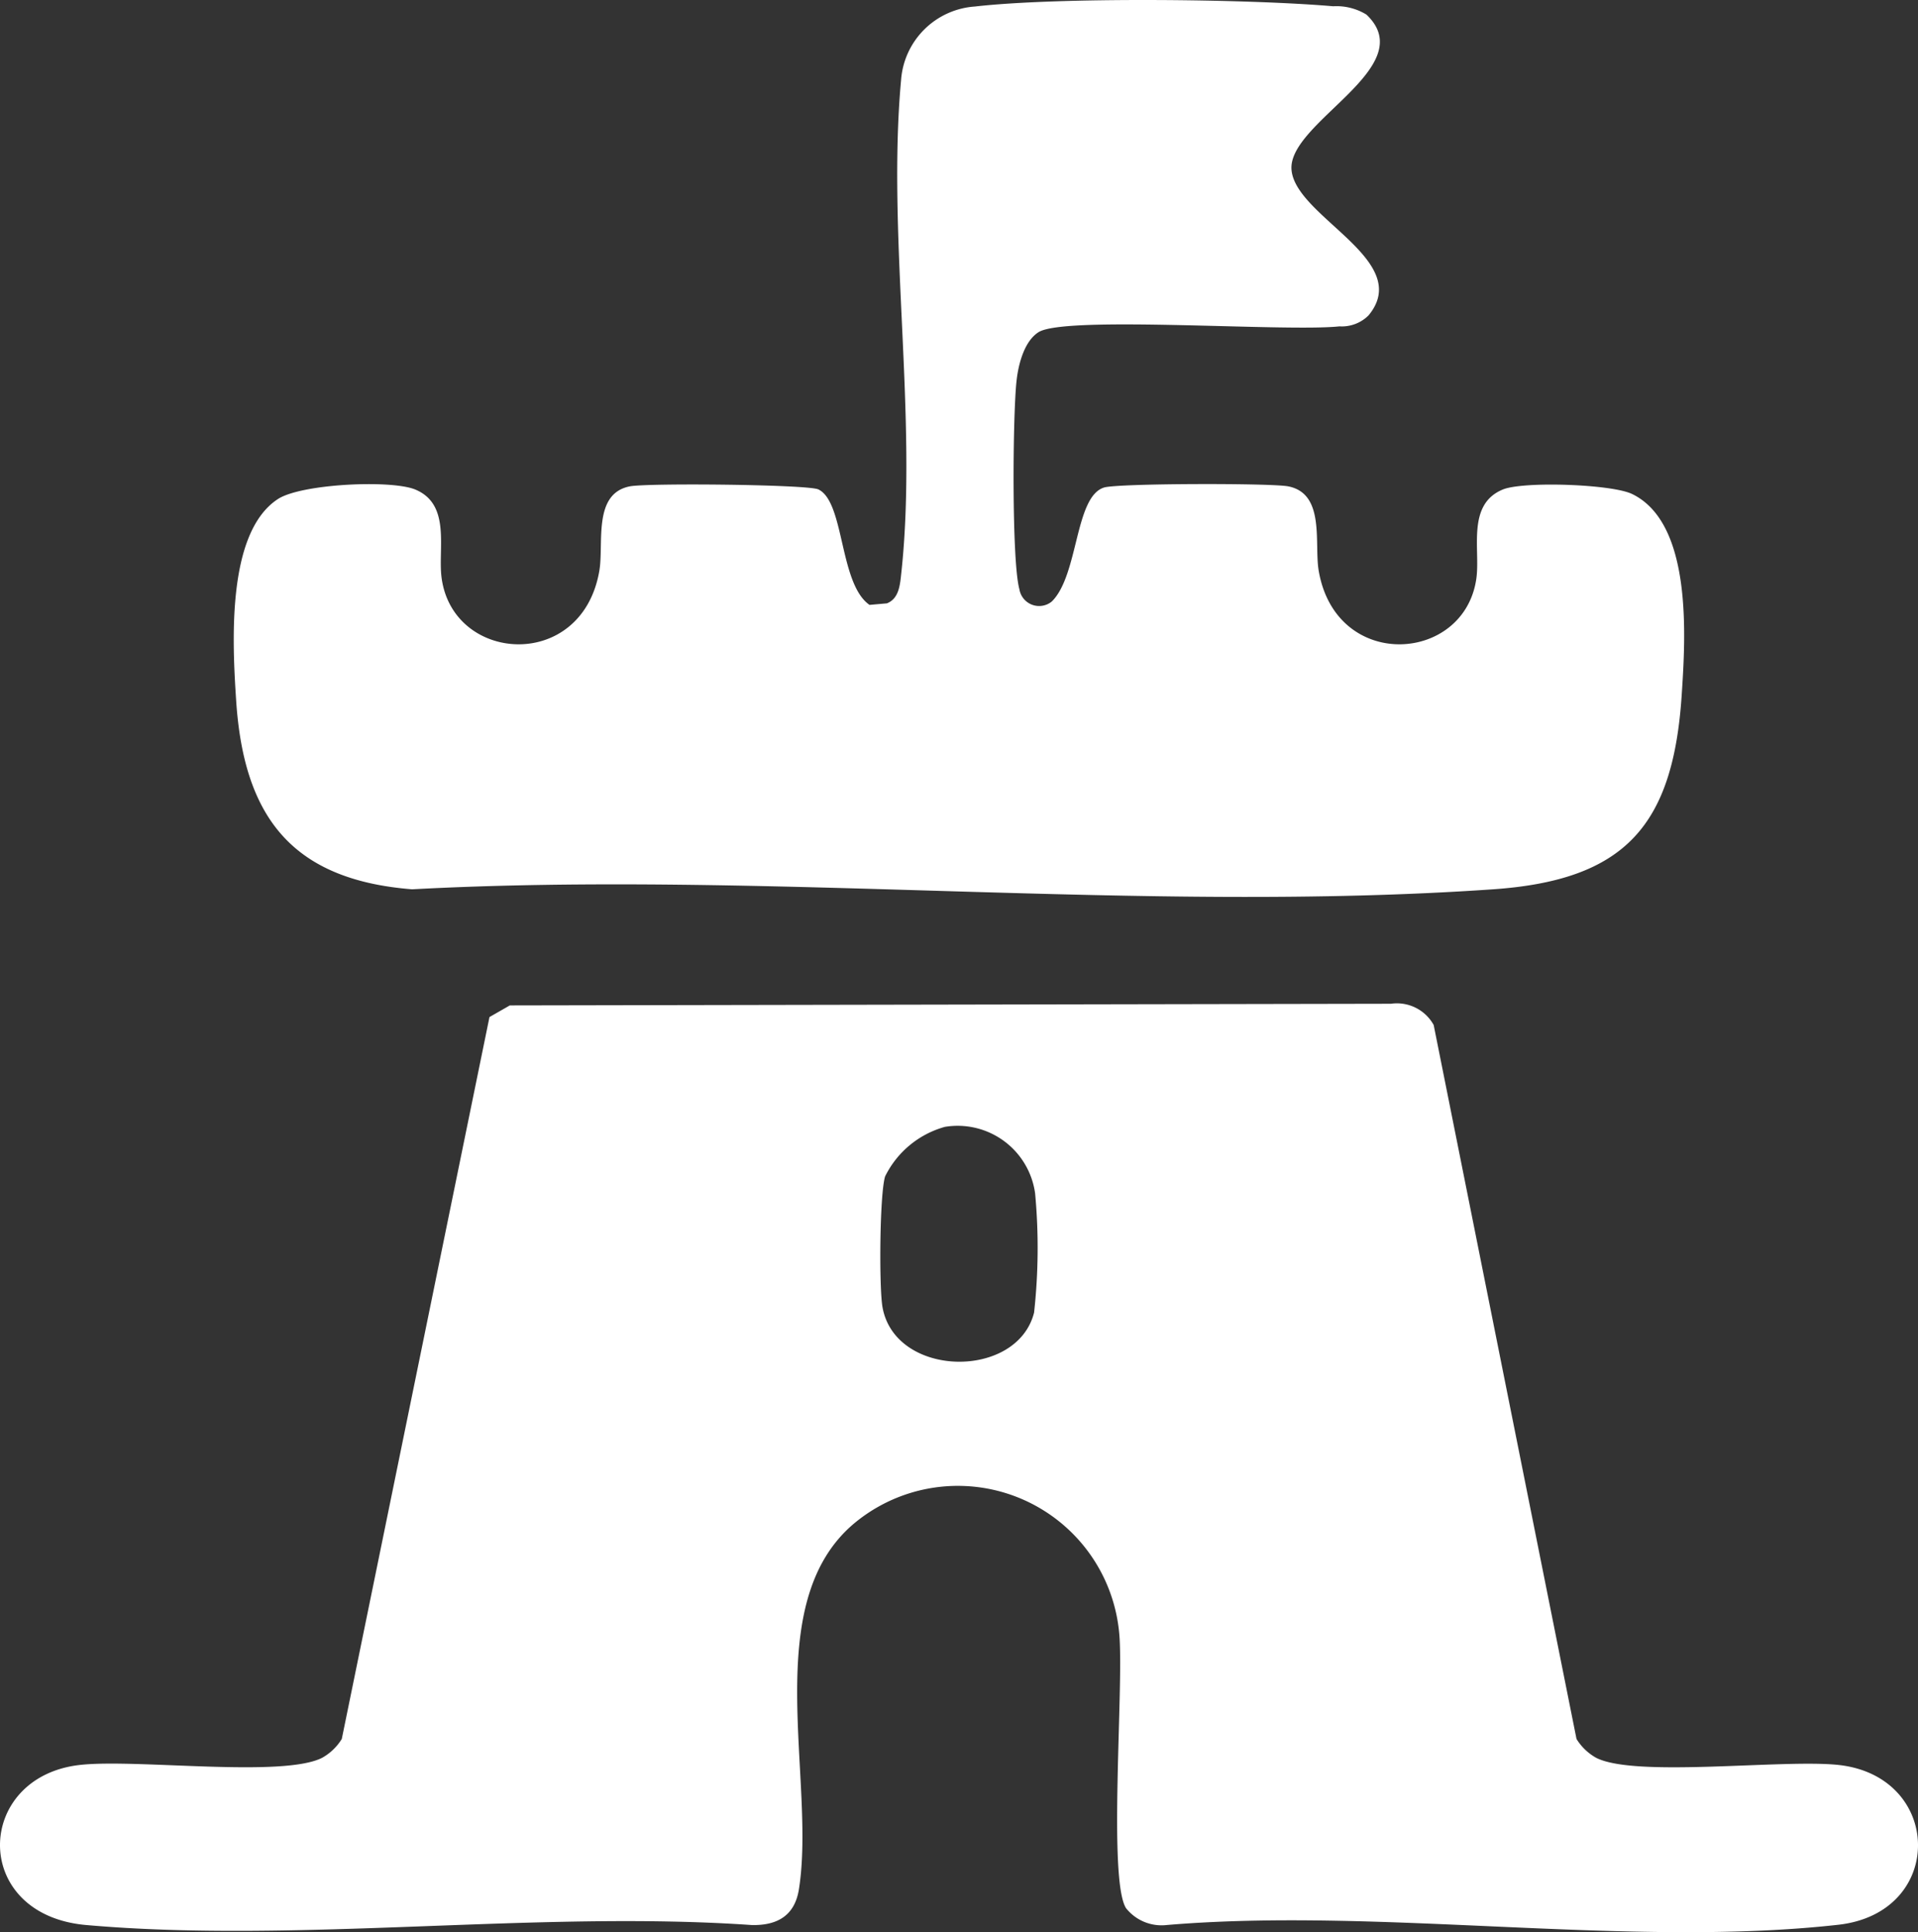
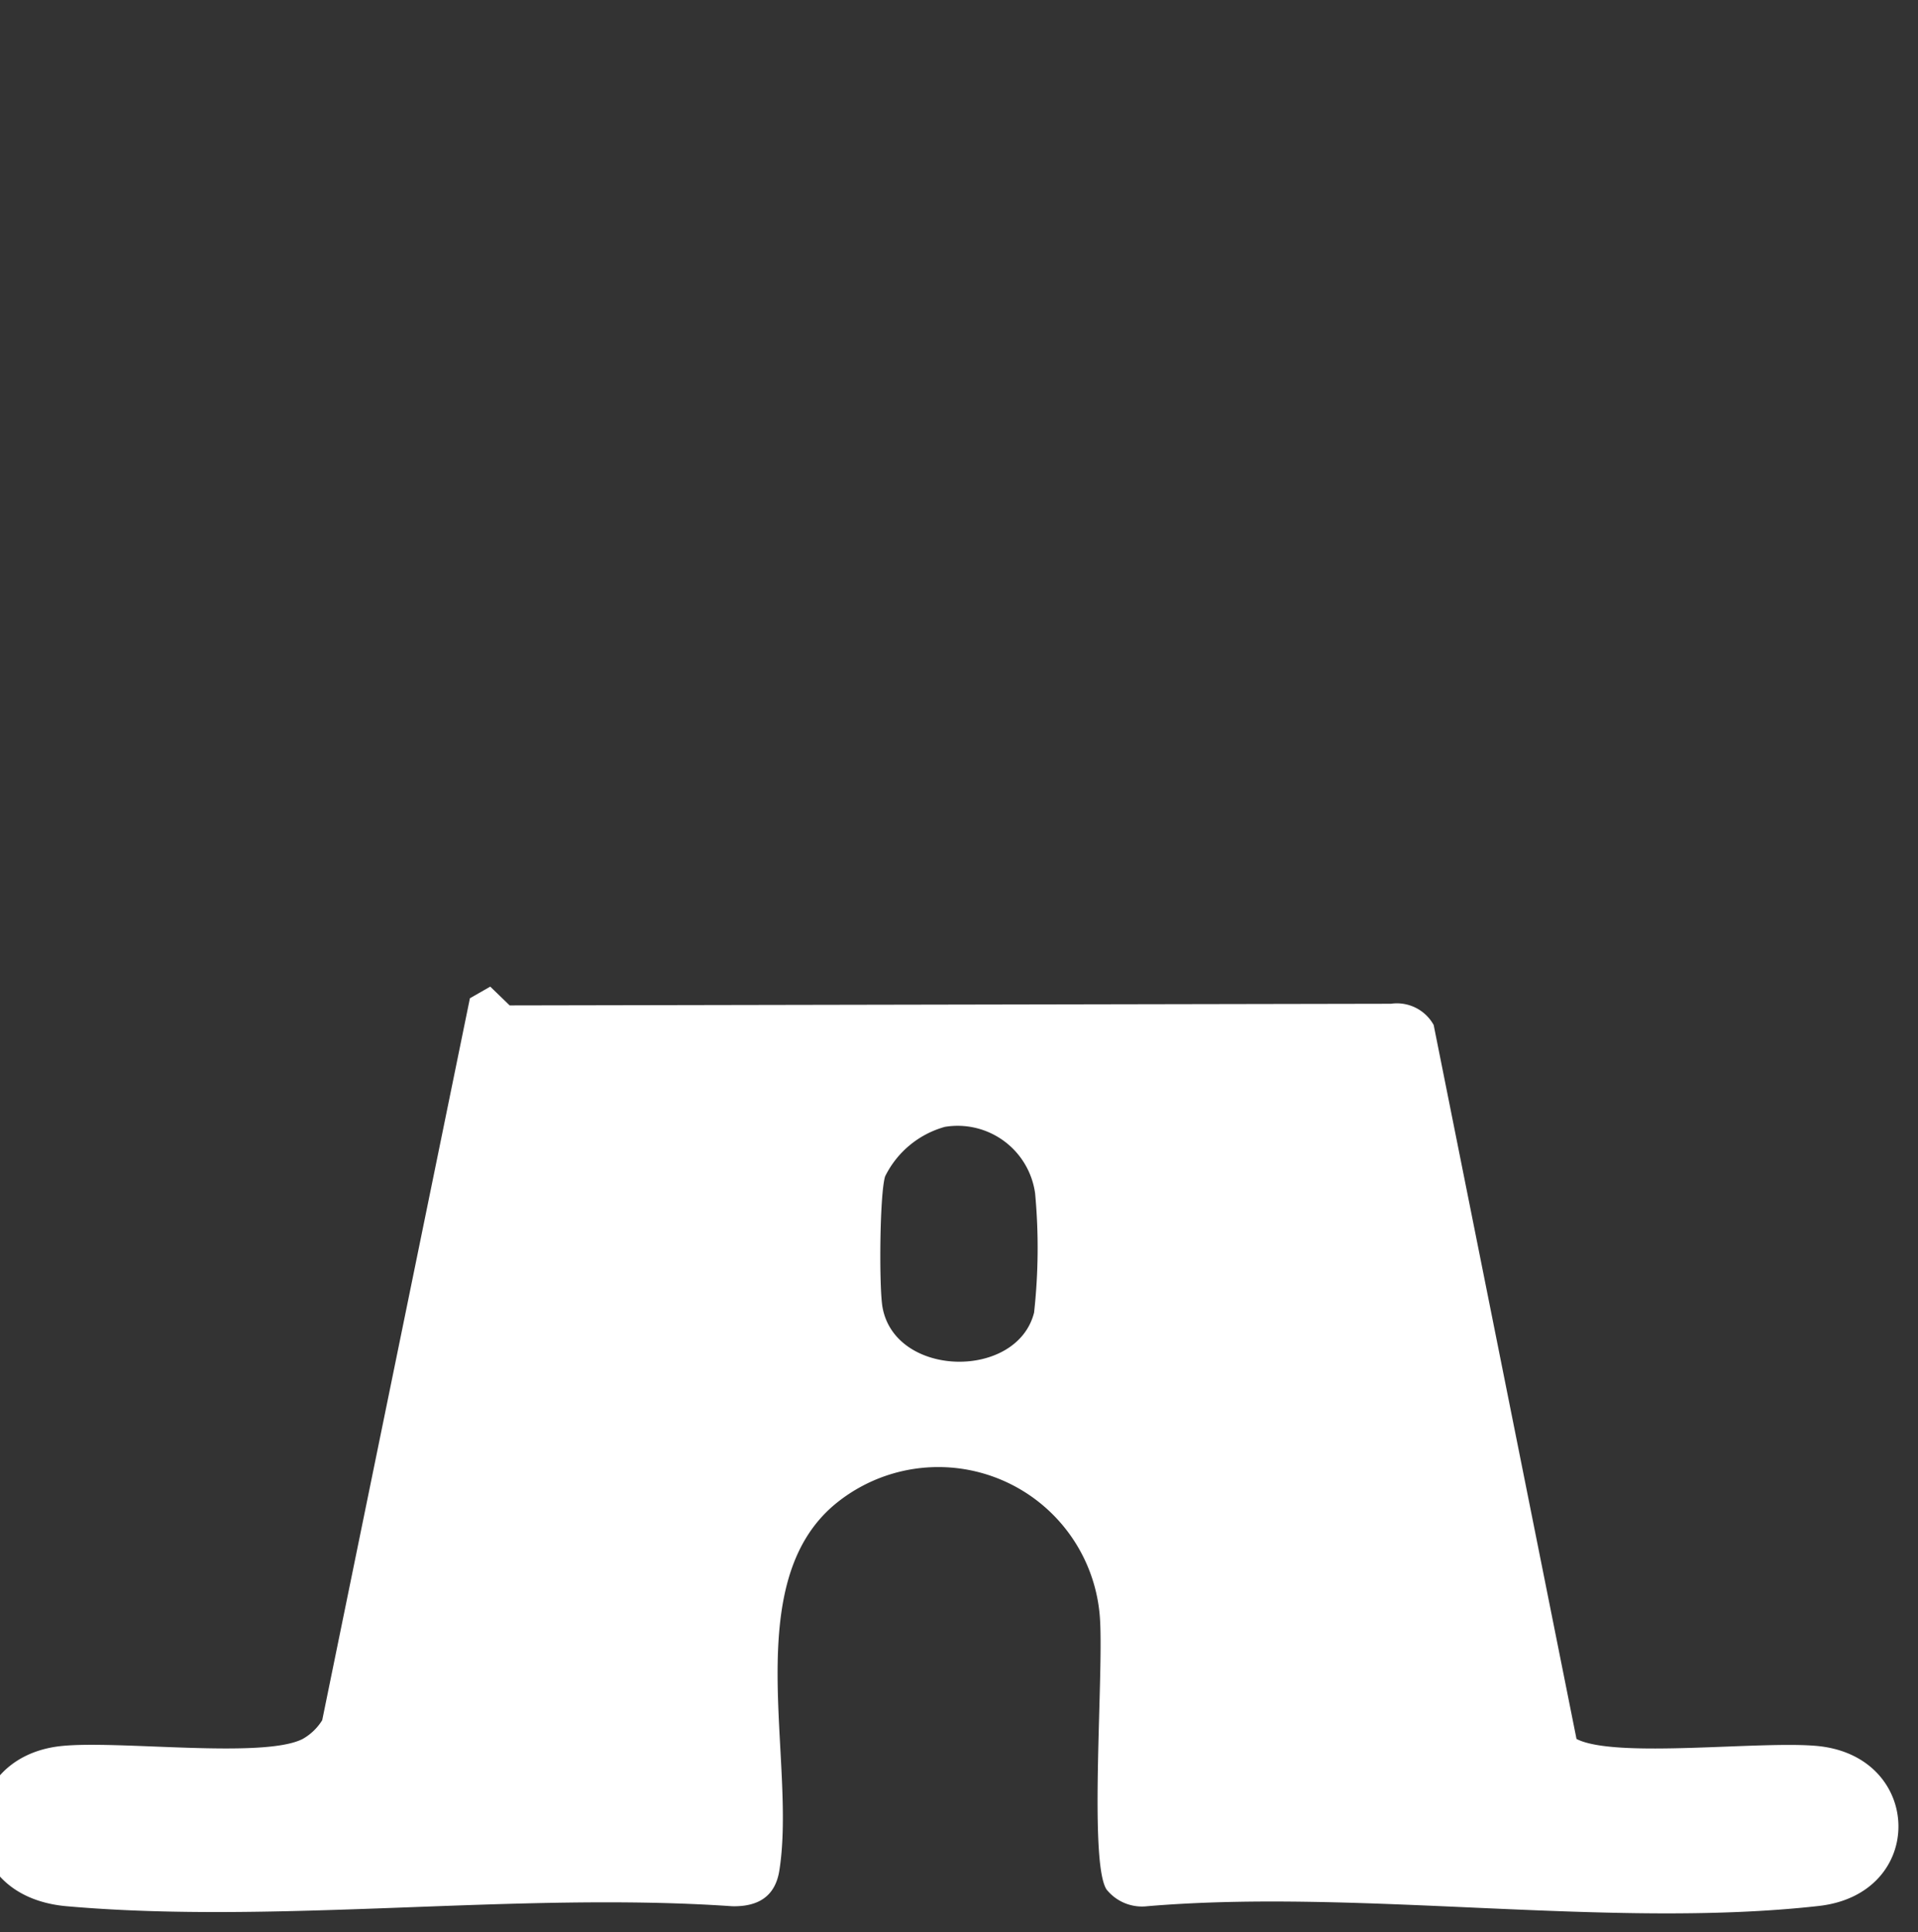
<svg xmlns="http://www.w3.org/2000/svg" width="149.995" height="151.089" viewBox="0 0 149.995 151.089">
  <rect x="0" y="0" width="149.995" height="151.089" fill="#333333" stroke="none" />
-   <path data-name="Tracé 16662" d="m39.87 78.61 68.92-.13a3.287 3.287 0 0 1 3.34 1.66l11.17 55.83a4.228 4.228 0 0 0 1.53 1.47c3.05 1.57 14.55.1 18.94.56 8.21.88 8.42 11.56 0 12.5-16.3 1.83-35.88-1.39-52.52.02a3.549 3.549 0 0 1-3.18-1.32c-1.42-2.25-.16-17.38-.53-21.47a12.671 12.671 0 0 0-20.69-8.65c-7.54 6.27-3 20.08-4.36 28.64-.32 2.05-1.68 2.85-3.7 2.8-16.8-1.16-35.47 1.46-52.04 0-9.07-.8-8.74-11.6-.48-12.52 4.41-.49 15.85 1.02 18.94-.56a4.228 4.228 0 0 0 1.53-1.47l11.55-56.45 1.59-.91zm34.02 9.5a7.425 7.425 0 0 0-4.66 3.87c-.43 1.38-.48 8.73-.2 10.25 1.01 5.51 10.52 5.66 11.85.4a46.06 46.06 0 0 0 .08-9.33 6.116 6.116 0 0 0-7.08-5.19z" style="fill:#fff" transform="translate(-.011 .01)" />
-   <path data-name="Tracé 16663" d="M106.88 1.14c4.3 4.09-6.11 8.38-5.87 12.09s9.62 7.1 6.02 11.43a2.966 2.966 0 0 1-2.27.85c-4.21.45-21.48-.87-23.54.46-1.12.72-1.57 2.52-1.71 3.79-.3 2.65-.39 14.09.22 16.3a1.565 1.565 0 0 0 2.53.97c2.11-2.06 1.79-8.22 4.1-8.92 1.1-.33 13.02-.35 14.39-.09 2.93.57 2.02 4.47 2.39 6.61 1.36 7.89 11.41 7.23 12.33.58.31-2.28-.77-5.77 2.06-6.94 1.58-.66 8.51-.43 10.12.35 4.72 2.29 4.18 11.12 3.88 15.66-.66 10.23-4.39 14.53-14.75 15.25-27.38 1.9-56.93-1.48-84.54 0-9.39-.74-13.16-5.65-13.76-14.74-.29-4.44-.79-13.14 3.27-15.78 1.83-1.19 8.85-1.52 10.74-.74 2.83 1.18 1.74 4.67 2.06 6.94.92 6.65 10.97 7.31 12.33-.58.37-2.14-.54-6.04 2.39-6.61 1.37-.27 13.92-.15 14.74.24 2.06.98 1.62 7.38 4 9.03l1.36-.12c.97-.38 1.03-1.5 1.13-2.41 1.3-12.05-1.14-26.37-.02-38.53A6.216 6.216 0 0 1 76.25.5c6.53-.75 21.33-.6 28.02-.02a4.488 4.488 0 0 1 2.6.65z" style="fill:#fff" transform="translate(-.011 .01)" />
+   <path data-name="Tracé 16662" d="m39.87 78.61 68.92-.13a3.287 3.287 0 0 1 3.34 1.66l11.17 55.83c3.05 1.57 14.55.1 18.94.56 8.21.88 8.42 11.56 0 12.5-16.3 1.83-35.88-1.39-52.52.02a3.549 3.549 0 0 1-3.18-1.32c-1.42-2.25-.16-17.38-.53-21.47a12.671 12.671 0 0 0-20.69-8.65c-7.54 6.27-3 20.08-4.36 28.64-.32 2.05-1.68 2.85-3.7 2.8-16.8-1.16-35.47 1.46-52.04 0-9.07-.8-8.74-11.6-.48-12.52 4.41-.49 15.85 1.02 18.94-.56a4.228 4.228 0 0 0 1.53-1.47l11.55-56.45 1.59-.91zm34.02 9.5a7.425 7.425 0 0 0-4.66 3.87c-.43 1.38-.48 8.73-.2 10.25 1.01 5.51 10.52 5.66 11.85.4a46.06 46.06 0 0 0 .08-9.33 6.116 6.116 0 0 0-7.08-5.19z" style="fill:#fff" transform="translate(-.011 .01)" />
</svg>